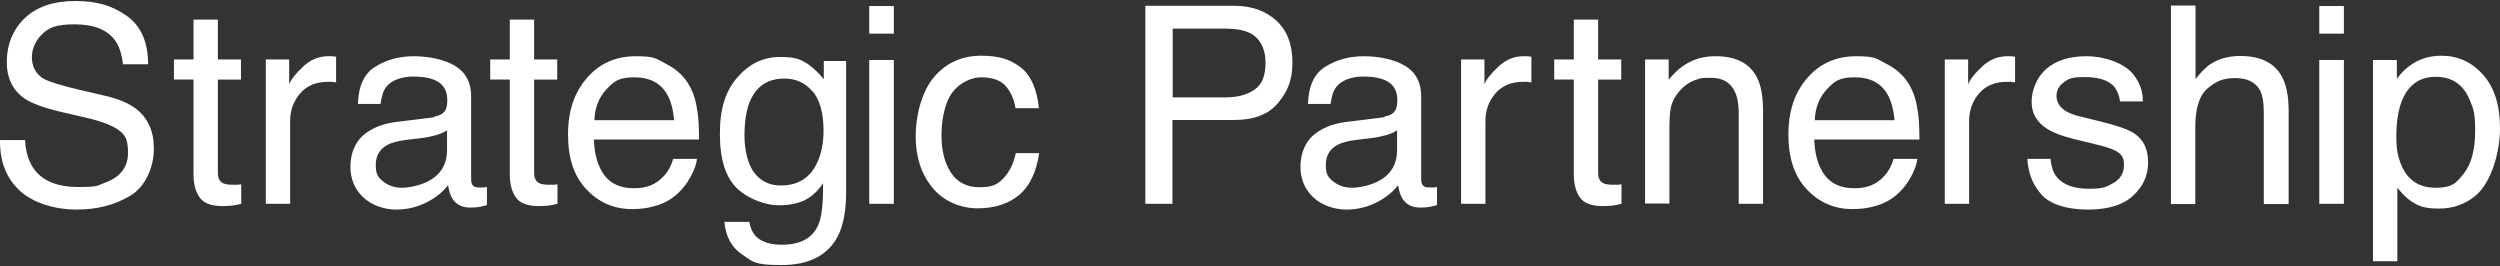
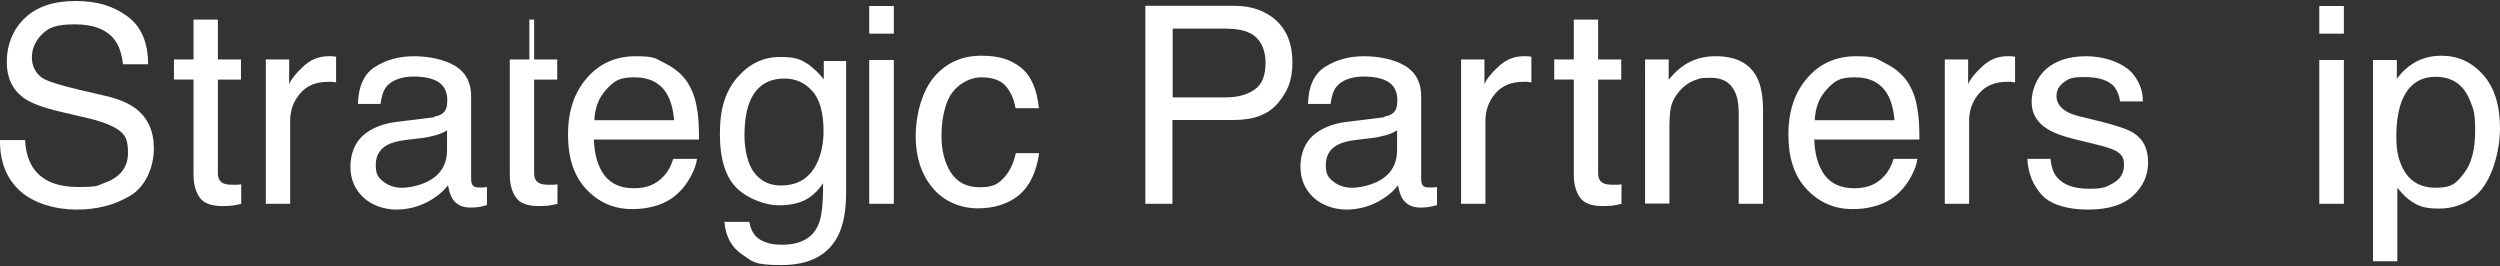
<svg xmlns="http://www.w3.org/2000/svg" id="_レイヤー_1" data-name="レイヤー_1" version="1.1" viewBox="0 0 996 106">
  <rect x="0" y="0" width="996" height="106" fill="#333333" stroke="none" />
  <defs>
    <style>
      .st0 {
        fill: none;
      }

      .st1 {
        fill: #fff;
      }

      .st2 {
        clip-path: url(#clippath);
      }
    </style>
    <clipPath id="clippath">
      <rect class="st0" width="996" height="106" />
    </clipPath>
  </defs>
  <g class="st2">
    <g>
      <path class="st1" d="M10,55.8c.2,4.5,1.3,8.1,3.1,10.9,3.4,5.2,9.4,7.8,18.1,7.8s7.4-.6,10.6-1.7c6.1-2.2,9.2-6.2,9.2-11.9s-1.3-7.3-3.9-9.2c-2.6-1.8-6.8-3.4-12.4-4.7l-10.3-2.4c-6.8-1.6-11.5-3.3-14.4-5.2-4.9-3.3-7.3-8.2-7.3-14.8s2.4-12.9,7.2-17.4C14.6,2.7,21.3.4,30.1.4s14.9,2,20.5,6c5.6,4,8.4,10.4,8.4,19.2h-10c-.5-4.2-1.6-7.5-3.3-9.7-3.1-4.1-8.4-6.2-15.9-6.2s-10.4,1.3-13.1,4c-2.6,2.6-4,5.7-4,9.2s1.6,6.7,4.7,8.5c2,1.1,6.7,2.6,13.9,4.3l10.7,2.5c5.2,1.2,9.2,2.9,12,5,4.9,3.7,7.3,9,7.3,16s-3.1,15-9.3,18.7c-6.2,3.8-13.4,5.6-21.6,5.6s-17.1-2.5-22.5-7.5C2.5,71-.1,64.3,0,55.8h10Z" />
      <path class="st1" d="M77.1,7.8h9.7v15.9h9.2v8h-9.2v37.3c0,2,.7,3.3,2.1,4,.8.4,2,.6,3.8.6s1,0,1.5,0c.5,0,1.2,0,1.9-.2v7.8c-1.1.3-2.3.5-3.5.7-1.2.1-2.5.2-3.9.2-4.5,0-7.6-1.1-9.2-3.5-1.6-2.3-2.4-5.3-2.4-9V31.7h-7.8v-8h7.8V7.8Z" />
      <path class="st1" d="M106,23.7h9.2v9.9c.7-1.9,2.6-4.3,5.5-7,2.9-2.8,6.3-4.2,10.1-4.2s.5,0,.9,0c.4,0,1.2,0,2.2.2v10.2c-.6,0-1.1-.1-1.6-.2-.5,0-1,0-1.6,0-4.9,0-8.6,1.6-11.2,4.7-2.6,3.1-3.9,6.7-3.9,10.8v33.1h-9.7V23.7Z" />
      <path class="st1" d="M173.1,46.4c2.2-.3,3.7-1.2,4.5-2.8.4-.9.6-2.1.6-3.7,0-3.3-1.2-5.7-3.5-7.2-2.3-1.5-5.7-2.2-10.1-2.2s-8.6,1.4-10.7,4.1c-1.2,1.5-1.9,3.8-2.3,6.8h-9c.2-7.1,2.5-12.1,6.9-14.8,4.4-2.8,9.6-4.2,15.4-4.2s12.3,1.3,16.5,3.9c4.2,2.6,6.3,6.6,6.3,12v33.1c0,1,.2,1.8.6,2.4.4.6,1.3.9,2.6.9s.9,0,1.4,0c.5,0,1.1-.1,1.7-.2v7.2c-1.5.4-2.6.7-3.4.8-.8.1-1.9.2-3.2.2-3.3,0-5.7-1.2-7.2-3.6-.8-1.3-1.3-3-1.7-5.3-2,2.6-4.8,4.9-8.5,6.8-3.7,1.9-7.8,2.9-12.2,2.9s-9.7-1.6-13.1-4.9c-3.4-3.2-5.1-7.3-5.1-12.2s1.7-9.5,5-12.4,7.7-4.7,13.1-5.4l15.4-1.9ZM152.8,72.4c2,1.6,4.5,2.4,7.3,2.4s6.7-.8,9.9-2.3c5.4-2.6,8.1-6.8,8.1-12.8v-7.8c-1.2.8-2.7,1.5-4.6,2-1.9.5-3.7.9-5.5,1.1l-5.9.7c-3.5.4-6.1,1.1-7.9,2.1-3,1.7-4.5,4.3-4.5,8s1,5,3.1,6.6Z" />
-       <path class="st1" d="M203.1,7.8h9.7v15.9h9.2v8h-9.2v37.3c0,2,.7,3.3,2.1,4,.8.4,2,.6,3.8.6s1,0,1.5,0c.5,0,1.2,0,1.9-.2v7.8c-1.1.3-2.3.5-3.5.7-1.2.1-2.5.2-3.9.2-4.5,0-7.6-1.1-9.2-3.5-1.6-2.3-2.4-5.3-2.4-9V31.7h-7.8v-8h7.8V7.8Z" />
+       <path class="st1" d="M203.1,7.8h9.7v15.9h9.2v8h-9.2v37.3c0,2,.7,3.3,2.1,4,.8.4,2,.6,3.8.6s1,0,1.5,0c.5,0,1.2,0,1.9-.2v7.8c-1.1.3-2.3.5-3.5.7-1.2.1-2.5.2-3.9.2-4.5,0-7.6-1.1-9.2-3.5-1.6-2.3-2.4-5.3-2.4-9V31.7v-8h7.8V7.8Z" />
      <path class="st1" d="M265.1,25.3c3.8,1.9,6.7,4.4,8.7,7.4,1.9,2.9,3.2,6.3,3.8,10.2.6,2.7.9,6.9.9,12.7h-41.9c.2,5.8,1.5,10.5,4.1,14.1,2.6,3.5,6.5,5.3,11.9,5.3s9-1.7,12-5c1.7-1.9,2.9-4.2,3.6-6.7h9.5c-.3,2.1-1.1,4.5-2.5,7-1.4,2.6-3,4.7-4.7,6.3-2.9,2.9-6.5,4.8-10.8,5.8-2.3.6-4.9.9-7.9.9-7.1,0-13.2-2.6-18.1-7.8-5-5.2-7.4-12.5-7.4-21.9s2.5-16.7,7.5-22.5c5-5.8,11.5-8.7,19.5-8.7s8,1,11.8,2.9ZM268.6,47.9c-.4-4.2-1.3-7.6-2.7-10.1-2.6-4.7-7-7-13.2-7s-8.1,1.6-11.1,4.8c-3,3.2-4.6,7.3-4.8,12.3h31.8Z" />
      <path class="st1" d="M322.6,26.1c1.8,1.3,3.7,3.1,5.6,5.5v-7.3h8.9v52.3c0,7.3-1.1,13.1-3.2,17.3-4,7.8-11.5,11.7-22.6,11.7s-11.4-1.4-15.6-4.2-6.6-7.1-7.1-13h9.9c.5,2.6,1.4,4.5,2.8,5.9,2.2,2.1,5.6,3.2,10.2,3.2,7.4,0,12.2-2.6,14.5-7.9,1.4-3.1,2-8.6,1.9-16.6-1.9,2.9-4.2,5.1-7,6.6-2.7,1.4-6.3,2.2-10.8,2.2s-11.6-2.2-16.3-6.6c-4.7-4.4-7-11.7-7-21.9s2.3-17.1,7-22.5c4.7-5.4,10.3-8.1,17-8.1s8.4,1.1,11.8,3.3ZM323.7,36.4c-2.9-3.4-6.6-5.1-11.2-5.1-6.8,0-11.4,3.2-13.9,9.5-1.3,3.4-2,7.8-2,13.3s1.3,11.4,3.9,14.7c2.6,3.4,6.1,5.1,10.6,5.1,6.9,0,11.8-3.1,14.6-9.4,1.6-3.5,2.4-7.7,2.4-12.4,0-7.1-1.5-12.4-4.4-15.8Z" />
      <path class="st1" d="M346.3,2.4h9.8v11h-9.8V2.4ZM346.3,23.9h9.8v57.3h-9.8V23.9Z" />
      <path class="st1" d="M406.6,26.8c4.1,3.2,6.5,8.6,7.3,16.3h-9.3c-.6-3.5-1.9-6.5-3.9-8.8-2-2.3-5.3-3.5-9.8-3.5s-10.6,3-13.2,9c-1.7,3.9-2.6,8.7-2.6,14.4s1.2,10.6,3.7,14.5,6.3,5.9,11.5,5.9,7.2-1.2,9.5-3.6c2.3-2.4,4-5.8,4.9-10h9.3c-1.1,7.6-3.8,13.2-8,16.7s-9.8,5.3-16.5,5.3-13.5-2.7-18-8.2c-4.5-5.5-6.7-12.3-6.7-20.6s2.5-17.9,7.4-23.6,11.2-8.4,18.7-8.4,11.8,1.6,15.8,4.7Z" />
      <path class="st1" d="M456.3,2.3h35.3c7,0,12.6,2,16.9,5.9,4.3,4,6.4,9.5,6.4,16.7s-1.9,11.5-5.7,16.1c-3.8,4.6-9.7,6.8-17.5,6.8h-24.6v33.4h-10.8V2.3ZM497.8,13.1c-2.3-1.1-5.5-1.7-9.6-1.7h-21v27.4h21c4.7,0,8.6-1,11.6-3.1,3-2,4.4-5.6,4.4-10.8s-2.1-9.8-6.4-11.8Z" />
      <path class="st1" d="M551.6,46.4c2.2-.3,3.7-1.2,4.5-2.8.4-.9.6-2.1.6-3.7,0-3.3-1.2-5.7-3.5-7.2-2.3-1.5-5.7-2.2-10.1-2.2s-8.6,1.4-10.7,4.1c-1.2,1.5-1.9,3.8-2.3,6.8h-9c.2-7.1,2.5-12.1,6.9-14.8,4.4-2.8,9.6-4.2,15.4-4.2s12.3,1.3,16.5,3.9c4.2,2.6,6.3,6.6,6.3,12v33.1c0,1,.2,1.8.6,2.4.4.6,1.3.9,2.6.9s.9,0,1.4,0c.5,0,1.1-.1,1.7-.2v7.2c-1.5.4-2.6.7-3.4.8-.8.1-1.9.2-3.2.2-3.3,0-5.7-1.2-7.2-3.6-.8-1.3-1.3-3-1.7-5.3-2,2.6-4.8,4.9-8.5,6.8-3.7,1.9-7.8,2.9-12.2,2.9s-9.7-1.6-13.1-4.9c-3.4-3.2-5.1-7.3-5.1-12.2s1.7-9.5,5-12.4,7.7-4.7,13.1-5.4l15.4-1.9ZM531.3,72.4c2,1.6,4.5,2.4,7.3,2.4s6.7-.8,9.9-2.3c5.4-2.6,8.1-6.8,8.1-12.8v-7.8c-1.2.8-2.7,1.5-4.6,2-1.9.5-3.7.9-5.5,1.1l-5.9.7c-3.5.4-6.1,1.1-7.9,2.1-3,1.7-4.5,4.3-4.5,8s1,5,3.1,6.6Z" />
      <path class="st1" d="M582.2,23.7h9.2v9.9c.7-1.9,2.6-4.3,5.5-7,2.9-2.8,6.3-4.2,10.1-4.2s.5,0,.9,0c.4,0,1.2,0,2.2.2v10.2c-.6,0-1.1-.1-1.6-.2-.5,0-1,0-1.6,0-4.9,0-8.6,1.6-11.2,4.7-2.6,3.1-3.9,6.7-3.9,10.8v33.1h-9.7V23.7Z" />
      <path class="st1" d="M627,7.8h9.7v15.9h9.2v8h-9.2v37.3c0,2,.7,3.3,2.1,4,.8.4,2,.6,3.8.6s1,0,1.5,0c.5,0,1.2,0,1.9-.2v7.8c-1.1.3-2.3.5-3.5.7-1.2.1-2.5.2-3.9.2-4.5,0-7.6-1.1-9.2-3.5-1.6-2.3-2.4-5.3-2.4-9V31.7h-7.8v-8h7.8V7.8Z" />
      <path class="st1" d="M655.6,23.7h9.2v8.1c2.7-3.4,5.6-5.8,8.6-7.2,3-1.5,6.4-2.2,10.1-2.2,8.1,0,13.6,2.8,16.5,8.5,1.6,3.1,2.4,7.6,2.4,13.4v36.9h-9.7v-36.3c0-3.5-.5-6.3-1.6-8.5-1.7-3.6-4.9-5.4-9.4-5.4s-4.2.2-5.7.7c-2.7.8-5,2.4-7,4.7-1.6,1.9-2.7,3.9-3.2,5.9-.5,2-.7,4.9-.7,8.7v30.1h-9.7V23.7Z" />
      <path class="st1" d="M751.3,25.3c3.8,1.9,6.7,4.4,8.7,7.4,1.9,2.9,3.2,6.3,3.8,10.2.6,2.7.9,6.9.9,12.7h-41.9c.2,5.8,1.5,10.5,4.1,14.1,2.6,3.5,6.5,5.3,11.9,5.3s9-1.7,12-5c1.7-1.9,2.9-4.2,3.6-6.7h9.5c-.3,2.1-1.1,4.5-2.5,7-1.4,2.6-3,4.7-4.7,6.3-2.9,2.9-6.5,4.8-10.8,5.8-2.3.6-4.9.9-7.9.9-7.1,0-13.2-2.6-18.1-7.8-5-5.2-7.4-12.5-7.4-21.9s2.5-16.7,7.5-22.5c5-5.8,11.5-8.7,19.5-8.7s8,1,11.8,2.9ZM754.8,47.9c-.4-4.2-1.3-7.6-2.7-10.1-2.6-4.7-7-7-13.2-7s-8.1,1.6-11.1,4.8c-3,3.2-4.6,7.3-4.8,12.3h31.8Z" />
      <path class="st1" d="M774.9,23.7h9.2v9.9c.7-1.9,2.6-4.3,5.5-7,2.9-2.8,6.3-4.2,10.1-4.2s.5,0,.9,0,1.2,0,2.2.2v10.2c-.6,0-1.1-.1-1.6-.2s-1,0-1.6,0c-4.9,0-8.6,1.6-11.2,4.7-2.6,3.1-3.9,6.7-3.9,10.8v33.1h-9.7V23.7Z" />
      <path class="st1" d="M816.9,63.1c.3,3.2,1.1,5.7,2.5,7.4,2.5,3.1,6.8,4.7,12.9,4.7s6.9-.8,9.7-2.3c2.8-1.6,4.2-4,4.2-7.2s-1.1-4.3-3.3-5.6c-1.4-.8-4.2-1.7-8.4-2.7l-7.8-1.9c-5-1.2-8.6-2.6-11-4.1-4.2-2.6-6.3-6.2-6.3-10.8s2-9.8,5.9-13.2c4-3.4,9.3-5,16-5s15.1,2.5,18.9,7.6c2.4,3.2,3.6,6.7,3.5,10.4h-9.1c-.2-2.2-1-4.1-2.3-5.9-2.3-2.5-6.2-3.8-11.7-3.8s-6.5.7-8.4,2.1c-1.9,1.4-2.9,3.2-2.9,5.5s1.3,4.5,3.8,6c1.5.9,3.6,1.7,6.4,2.3l6.5,1.6c7,1.7,11.8,3.3,14.2,4.9,3.8,2.5,5.6,6.3,5.6,11.6s-2,9.5-5.9,13.2c-3.9,3.7-9.9,5.6-18,5.6s-14.8-1.9-18.4-5.8c-3.6-3.9-5.5-8.7-5.8-14.4h9.2Z" />
-       <path class="st1" d="M865,2.2h9.7v29.3c2.3-2.9,4.3-5,6.2-6.1,3.1-2,7-3.1,11.6-3.1,8.3,0,14,2.9,16.9,8.8,1.6,3.2,2.4,7.6,2.4,13.3v36.9h-9.9v-36.2c0-4.2-.5-7.3-1.6-9.3-1.8-3.1-5-4.7-9.9-4.7s-7.6,1.4-10.9,4.1c-3.3,2.8-4.9,8-4.9,15.6v30.5h-9.7V2.2Z" />
      <path class="st1" d="M924,2.4h9.8v11h-9.8V2.4ZM924,23.9h9.8v57.3h-9.8V23.9Z" />
      <path class="st1" d="M945.4,23.9h9.5v7.5c1.9-2.6,4-4.6,6.3-6,3.2-2.1,7.1-3.2,11.5-3.2,6.5,0,12,2.5,16.5,7.5,4.5,5,6.8,12.1,6.8,21.4s-3.3,21.5-9.8,26.9c-4.1,3.4-9,5.1-14.5,5.1s-8-.9-10.9-2.8c-1.7-1.1-3.6-2.9-5.7-5.5v29.3h-9.7V23.9ZM981.6,69.1c3-3.8,4.5-9.5,4.5-17s-.7-8.6-2-11.9c-2.5-6.4-7.1-9.6-13.7-9.6s-11.2,3.4-13.7,10.1c-1.3,3.6-2,8.2-2,13.7s.7,8.3,2,11.4c2.5,6,7.1,9,13.7,9s8.2-1.9,11.2-5.7Z" />
    </g>
  </g>
</svg>